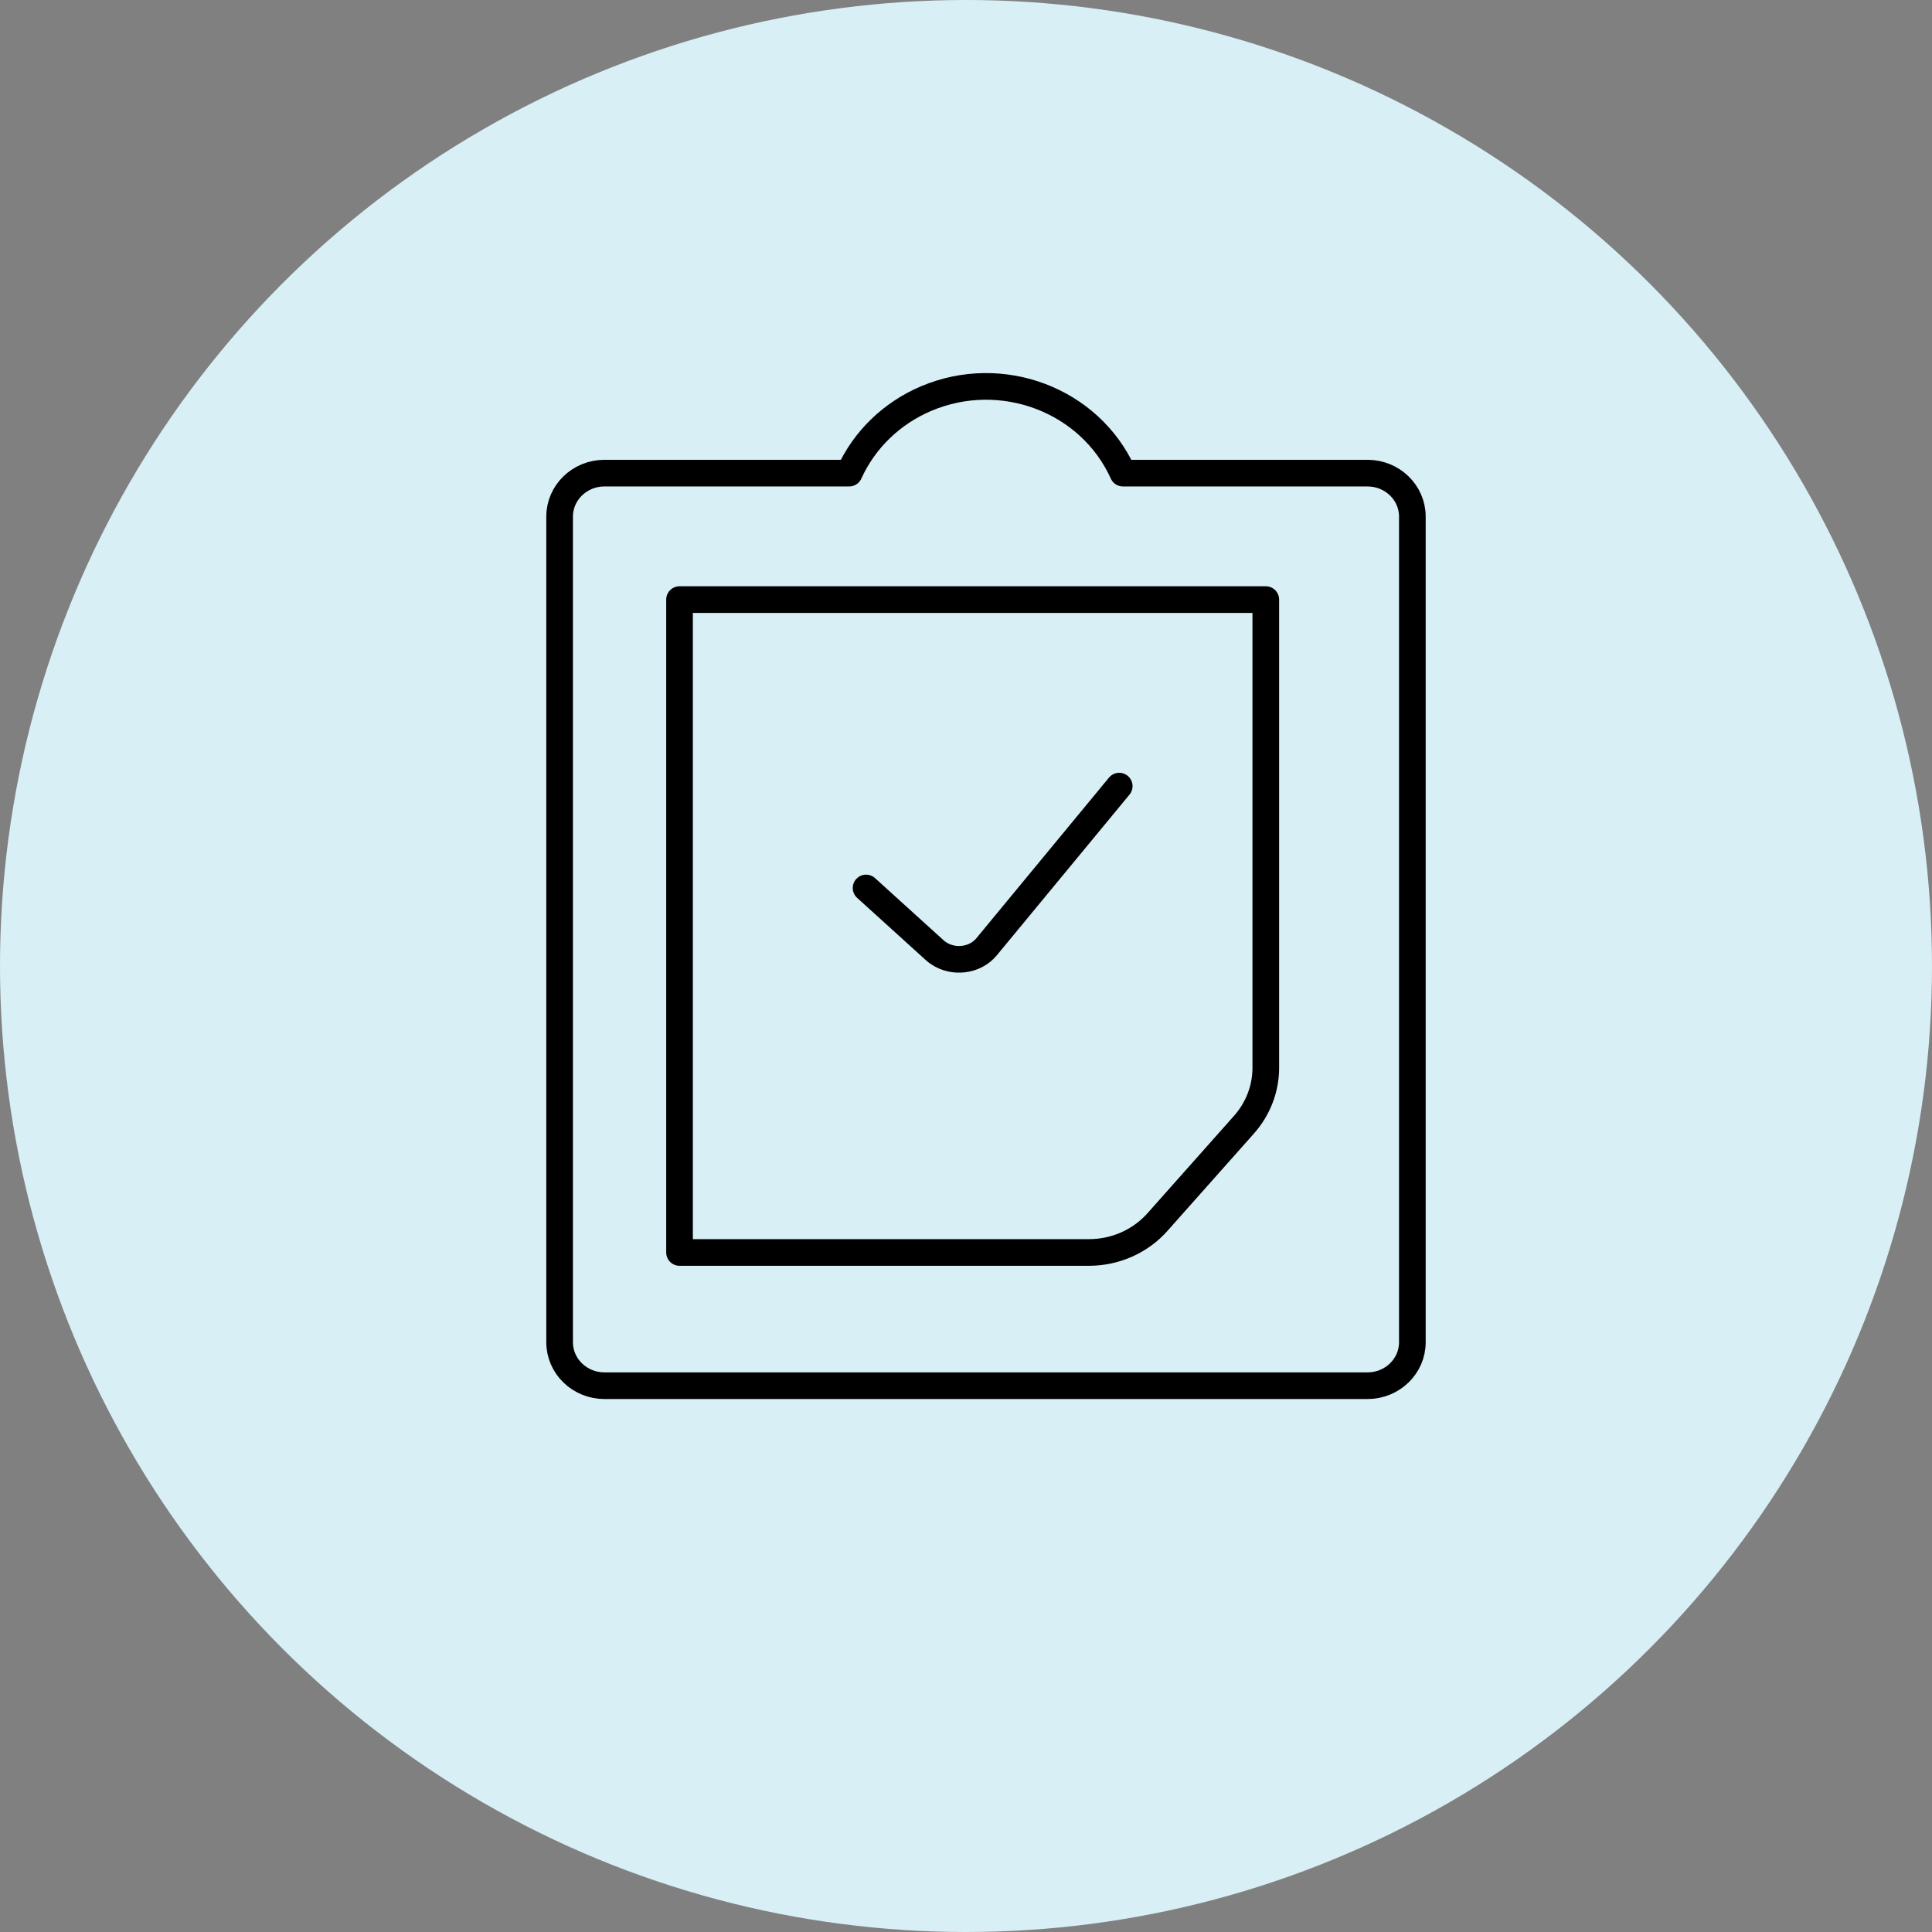
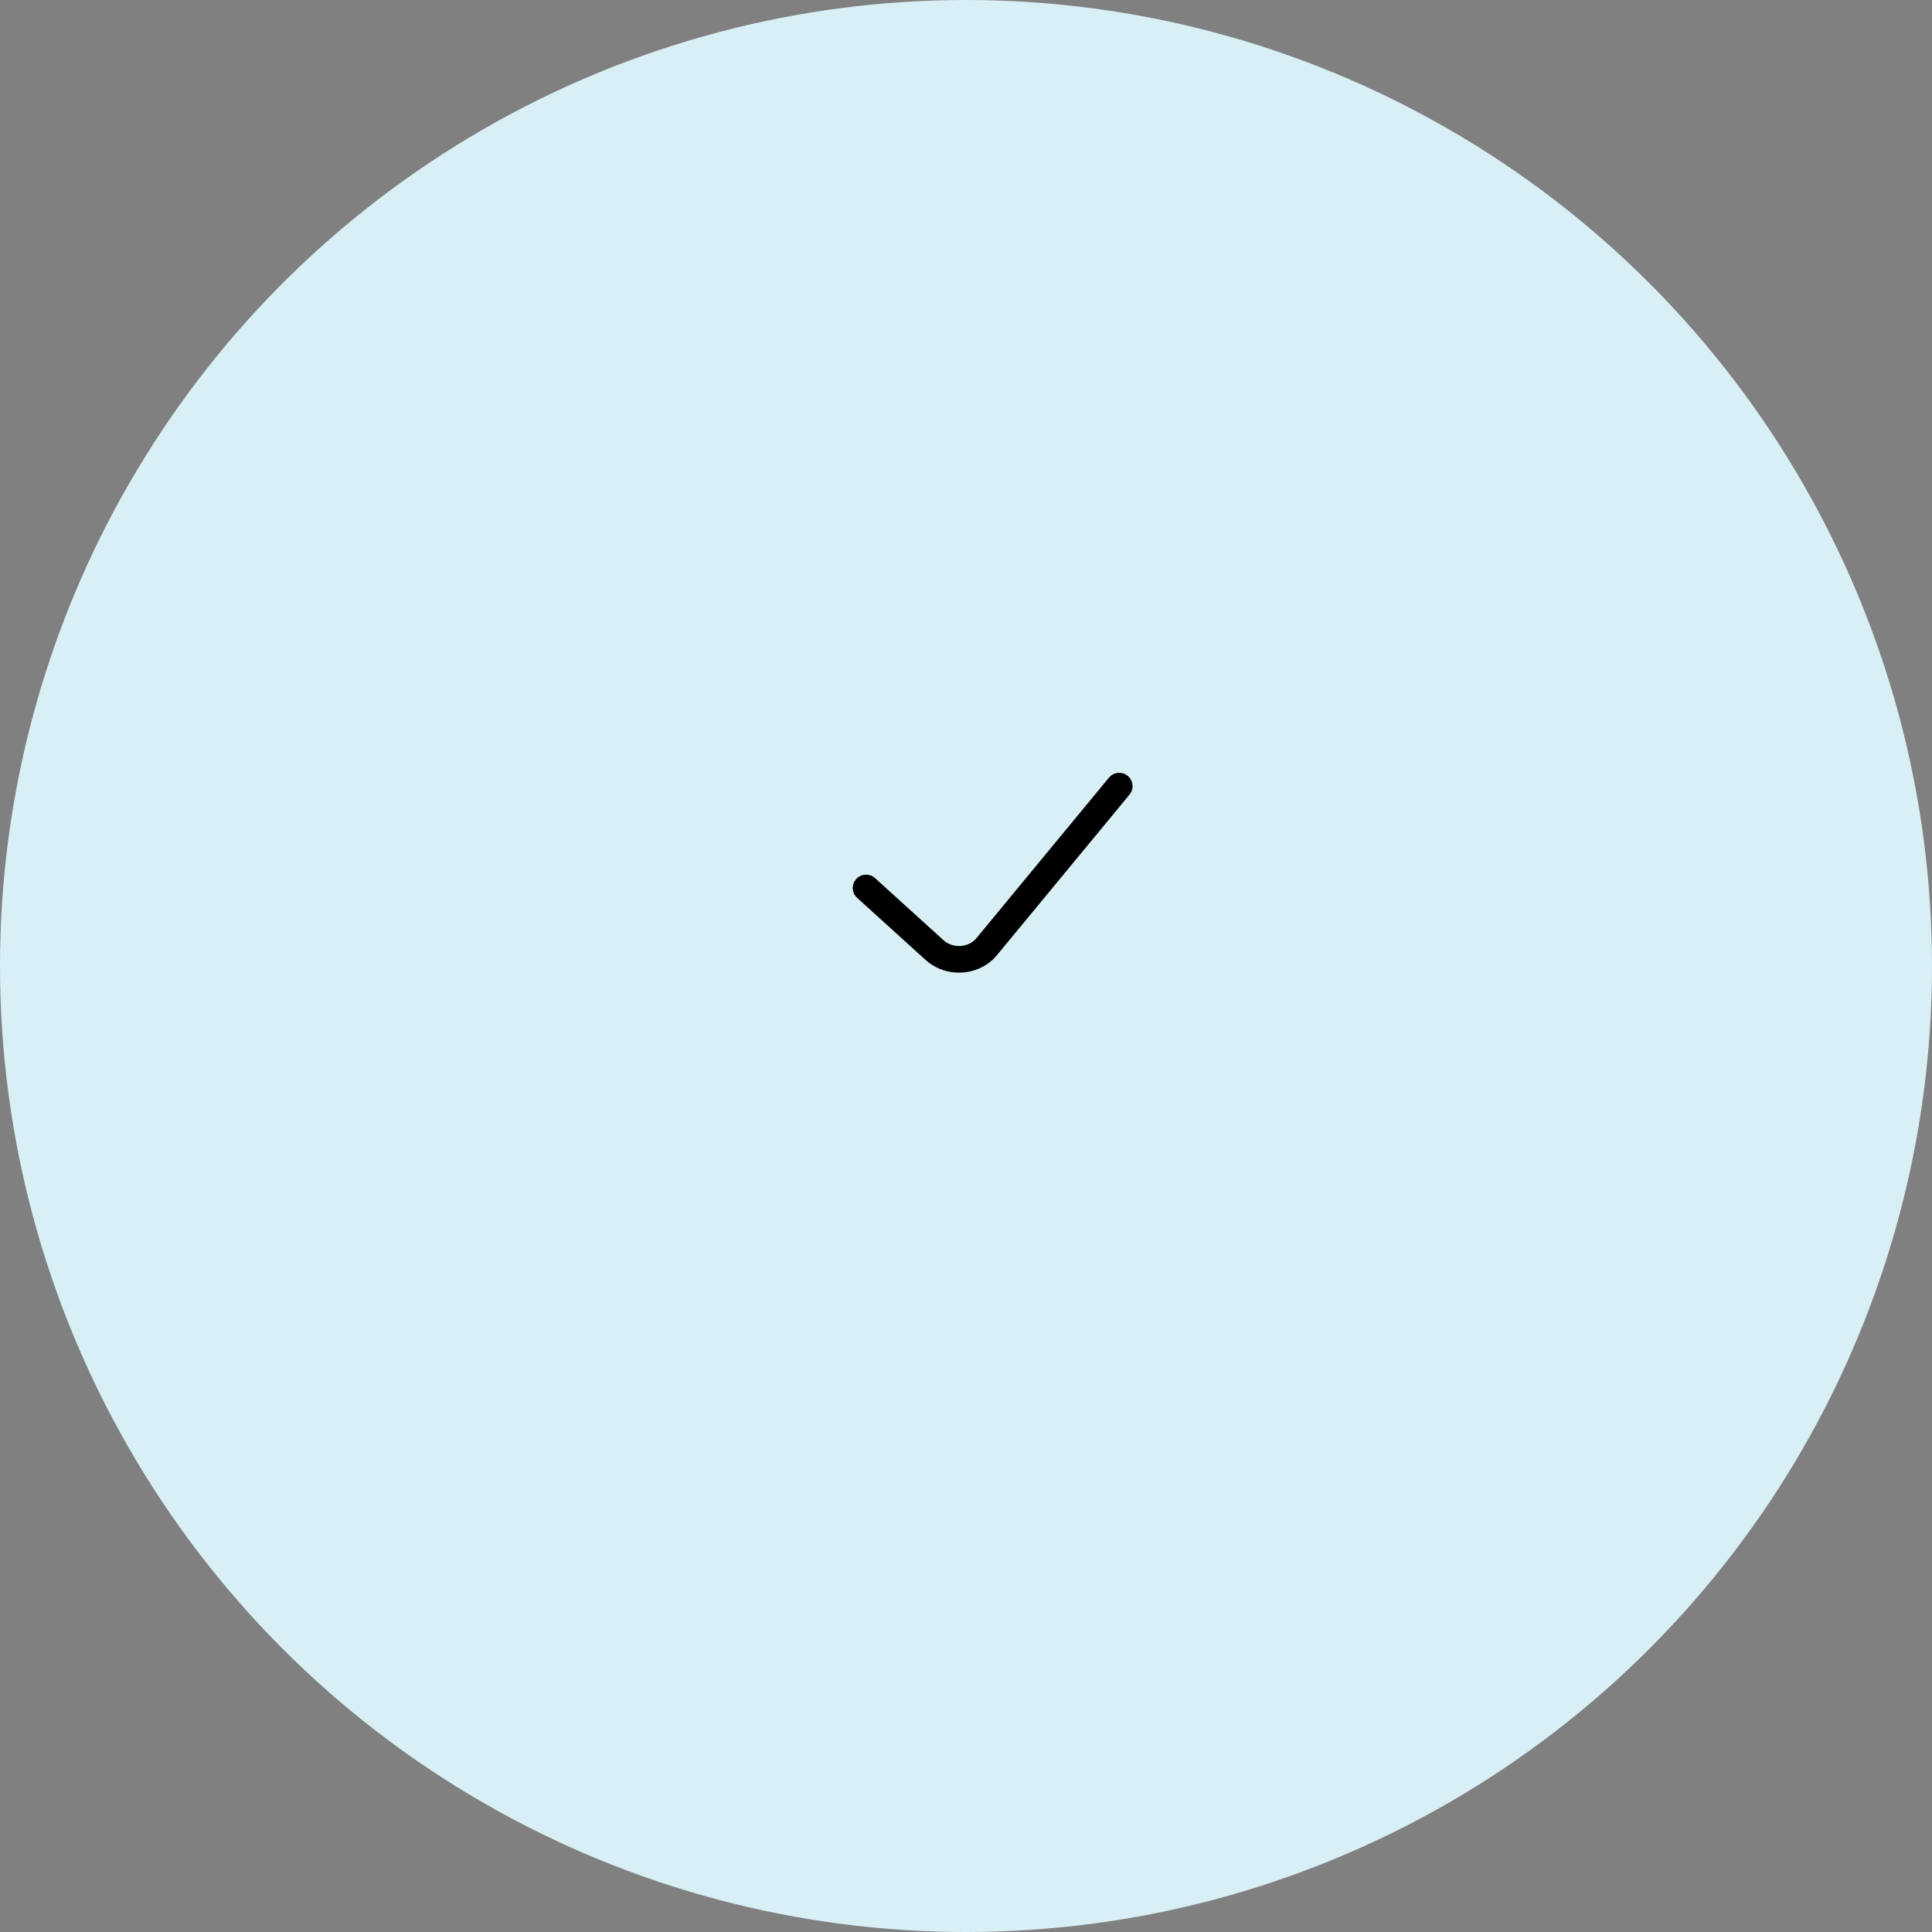
<svg xmlns="http://www.w3.org/2000/svg" width="145" height="145" viewBox="0 0 145 145">
  <rect x="0" y="0" width="145" height="145" fill="#808080" stroke="none" />
  <g fill="none" fill-rule="evenodd">
    <circle cx="72.5" cy="72.5" r="72.5" fill="#D8EFF6" />
    <g stroke="#000000" stroke-width="2" transform="translate(42 29)" stroke-linecap="round" stroke-linejoin="round">
-       <path d="M64,9.771 C64,7.969 62.492,6.509 60.632,6.509 L42.28,6.509 L42.28,6.509 C39.799,1.015 33.187,-1.49 27.513,0.913 C24.928,2.008 22.864,4.006 21.733,6.509 L3.368,6.509 L3.368,6.509 C1.508,6.509 0,7.969 0,9.771 C0,9.771 0,9.771 0,9.771 L0,71.739 L3.59011065e-14,71.739 C2.80901761e-07,73.54 1.508,75 3.368,75 L60.632,75 L60.632,75 C62.492,75 64,73.54 64,71.739 L64,9.771 Z" />
-       <path d="M9,65 L39.732,65 L39.732,65 C41.71,64.999 43.588,64.164 44.874,62.713 L51.372,55.399 C52.42,54.215 52.997,52.71 53,51.153 L53,16 L9,16 L9,65 Z" />
      <path d="M42,30 L32.038,42.066 C31.182,43.099 29.564,43.307 28.426,42.53 C28.329,42.465 28.238,42.393 28.153,42.316 L23,37.644" />
    </g>
  </g>
</svg>